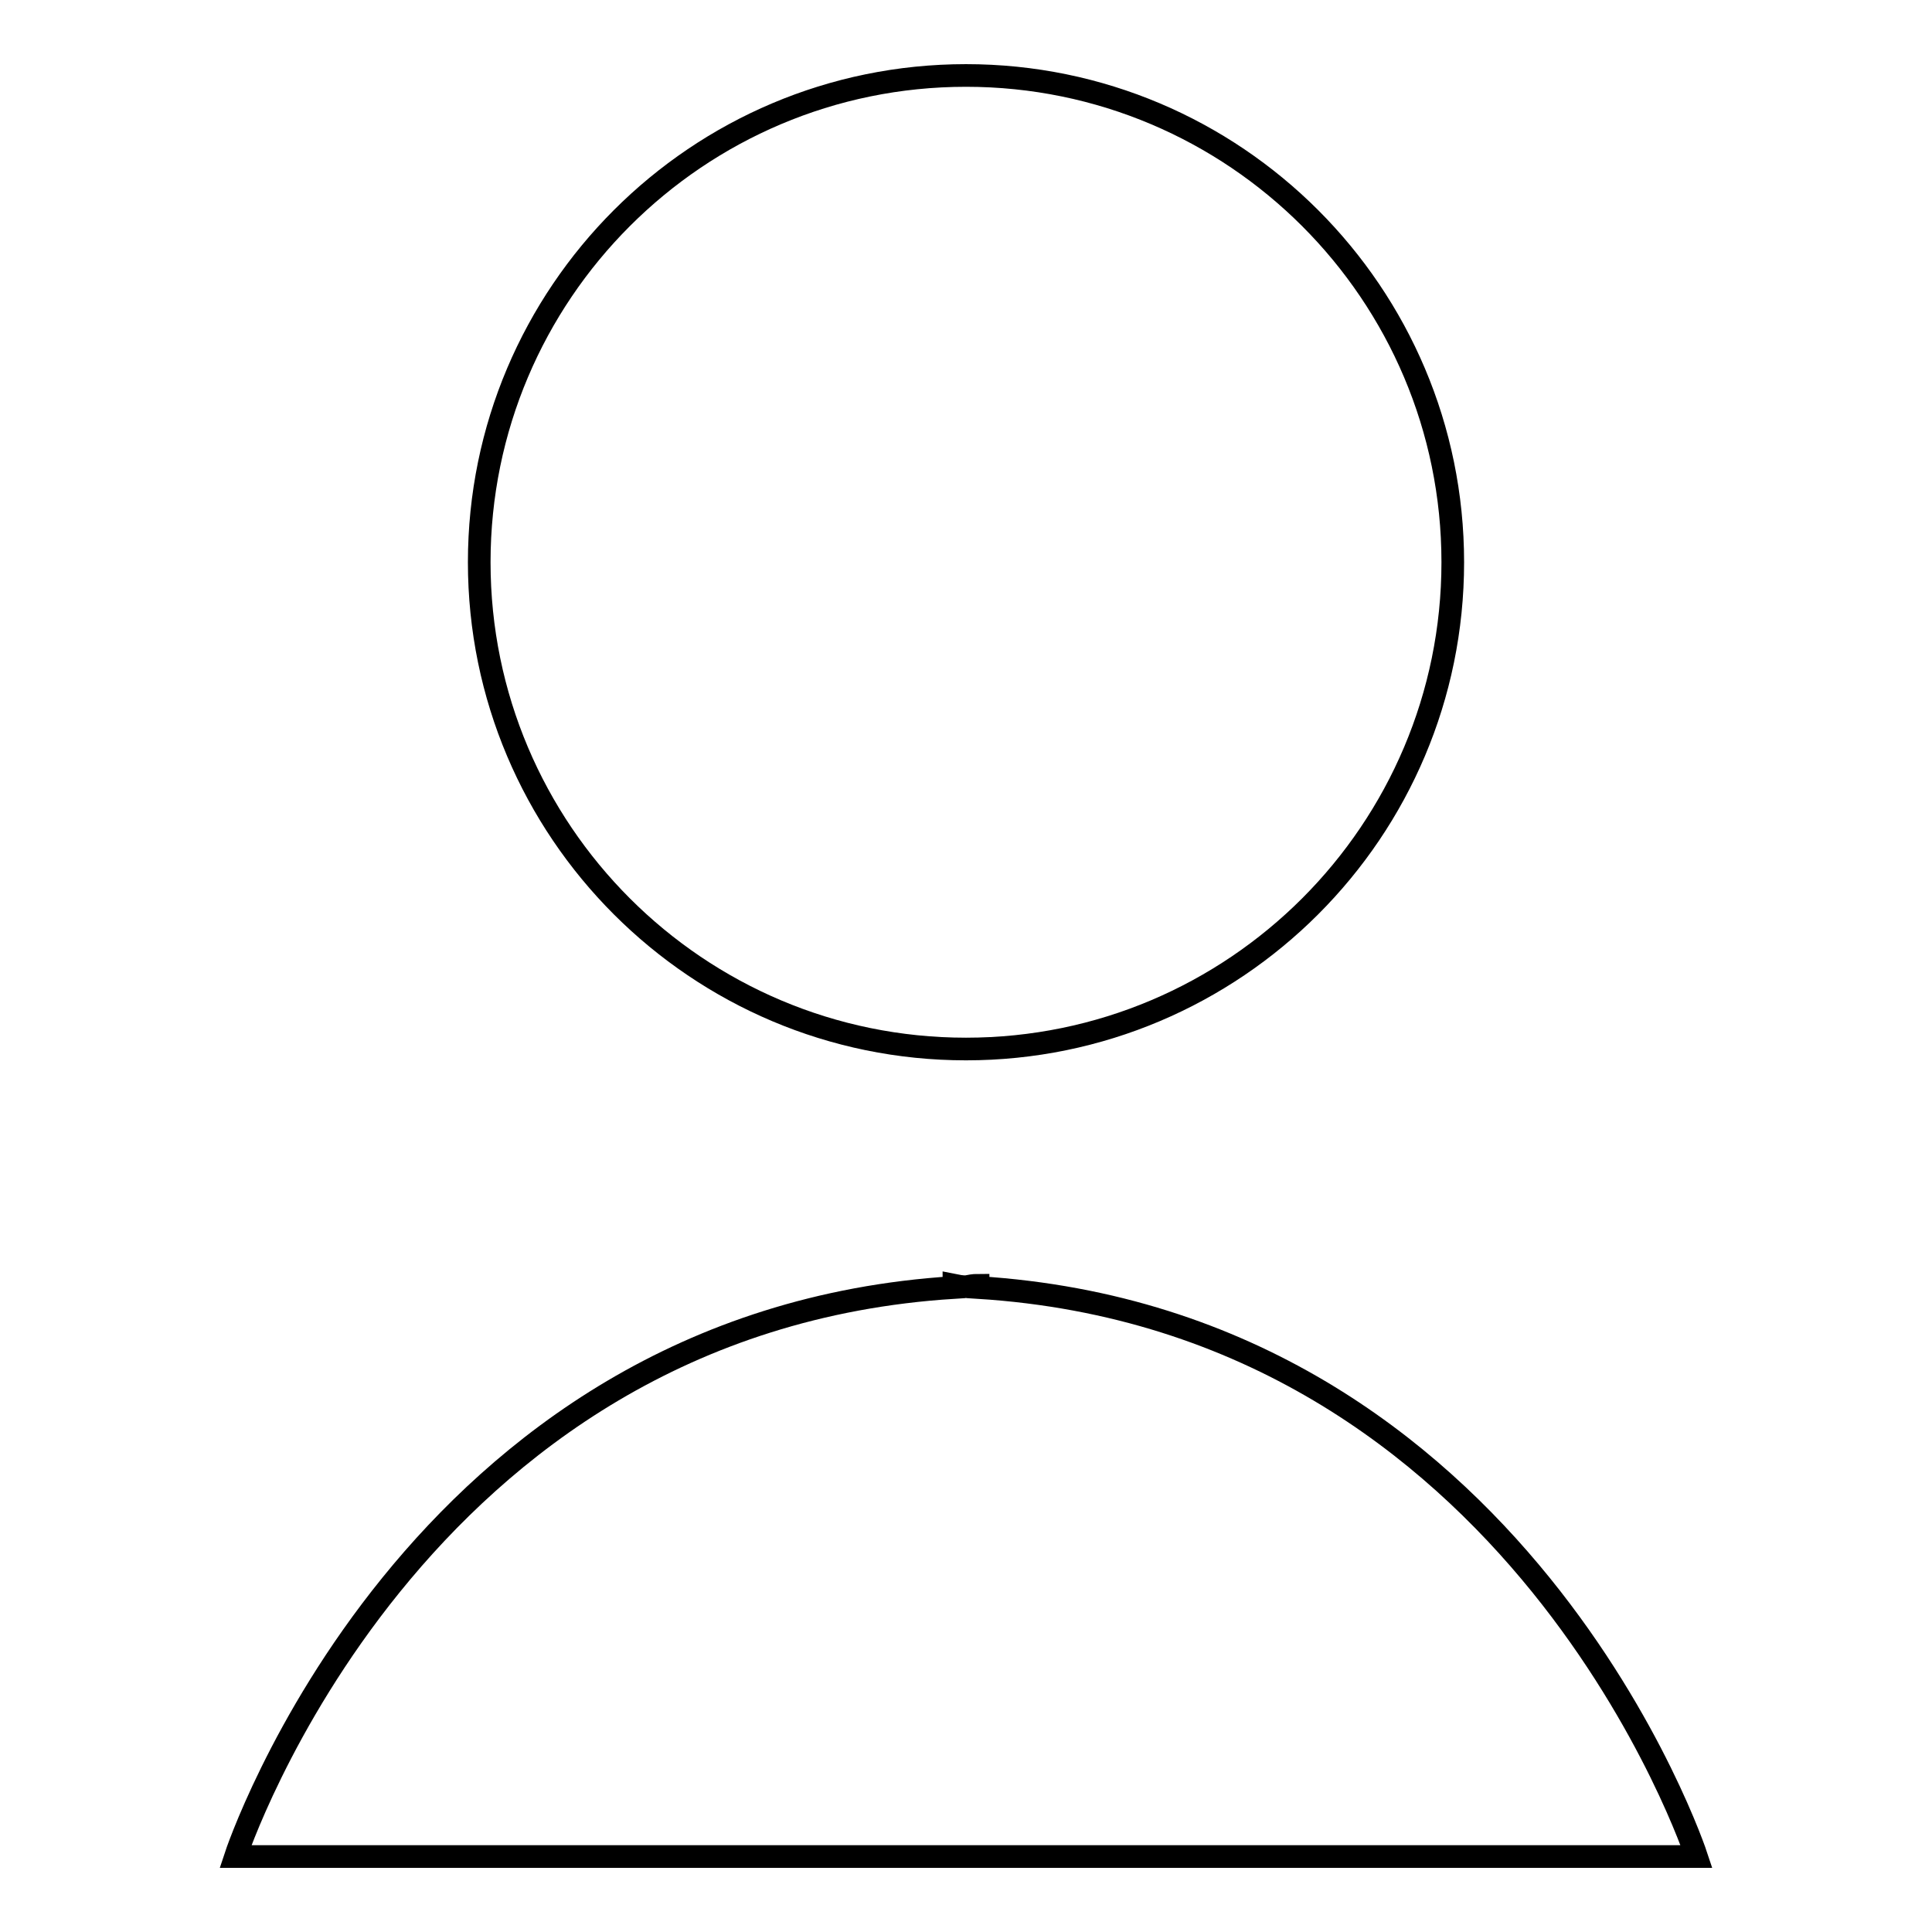
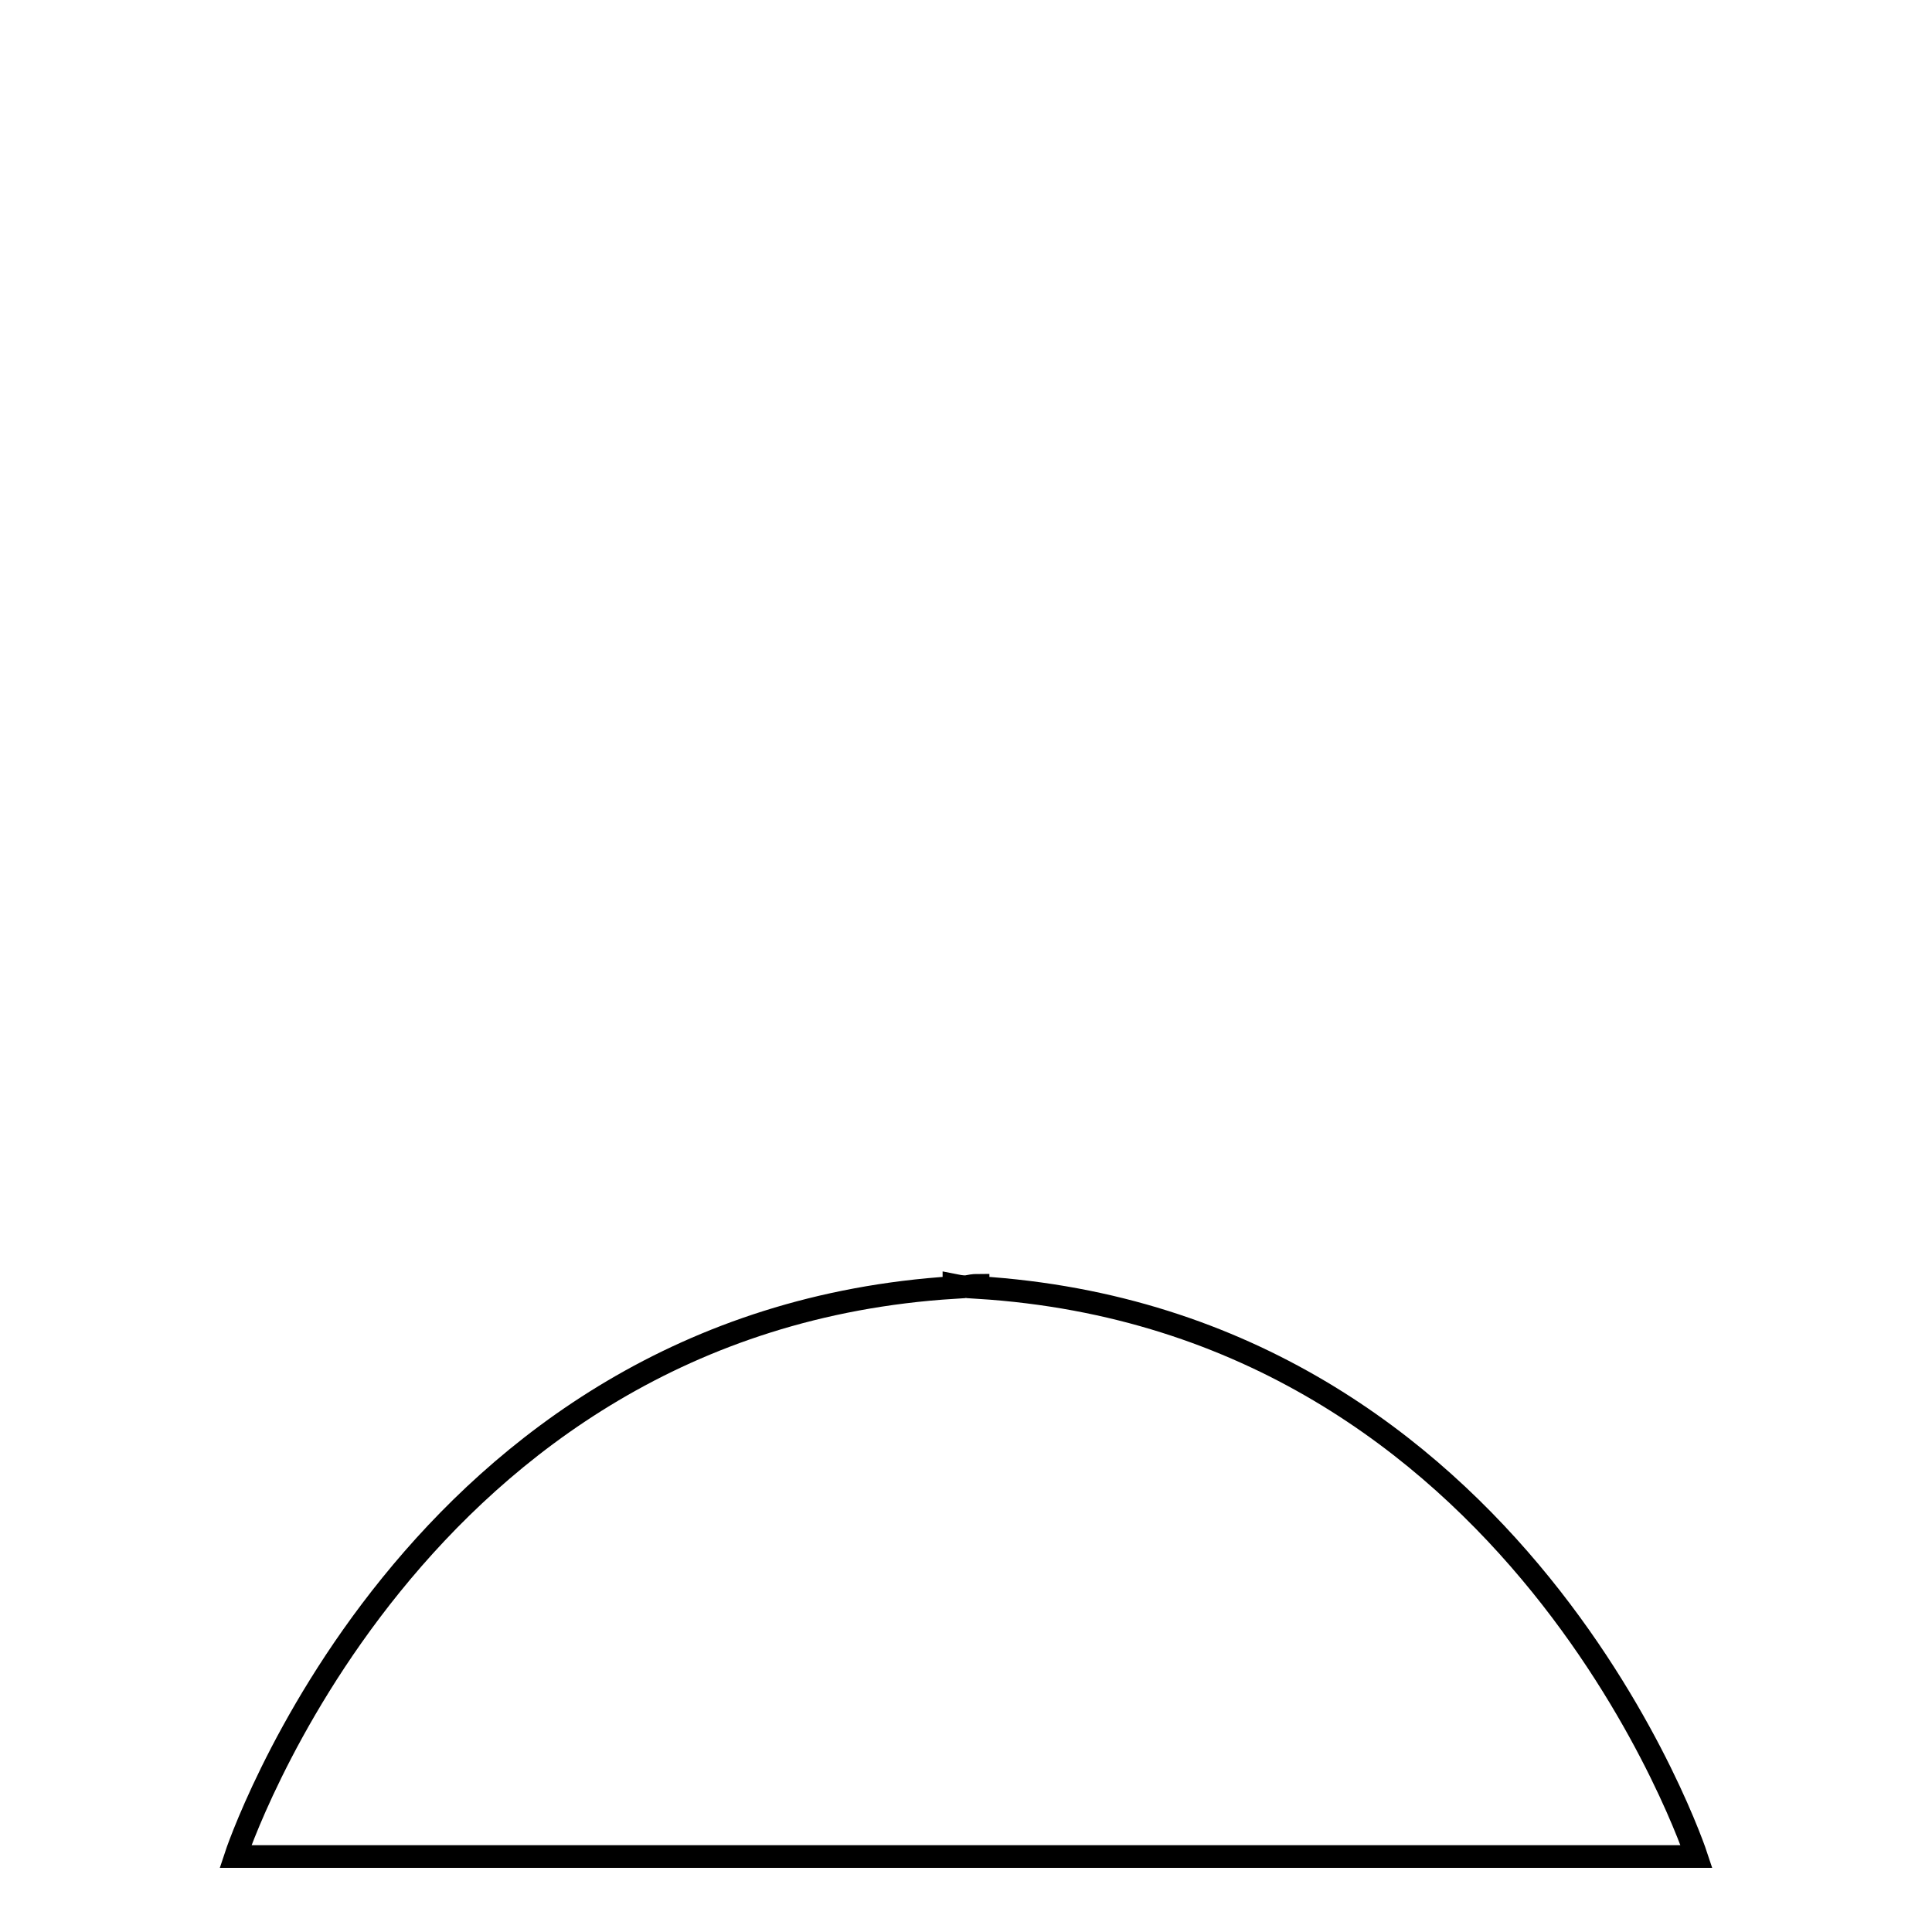
<svg xmlns="http://www.w3.org/2000/svg" version="1.1" x="0px" y="0px" viewBox="0 0 256 256" enable-background="new 0 0 256 256" xml:space="preserve">
  <g>
    <g>
-       <path stroke-width="3" fill-opacity="0" stroke="#000000" d="M192.5,74.5c0,35.6-28.9,64.5-64.5,64.5c-35.6,0-64.5-28.9-64.5-64.5C63.5,38.9,92.4,10,128,10C163.6,10,192.5,38.9,192.5,74.5z" />
      <path stroke-width="3" fill-opacity="0" stroke="#000000" d="M129.6,170.6v-0.3c-0.6,0-1.1,0.1-1.6,0.2c-0.6,0-1.1-0.1-1.6-0.2v0.3C54.5,175.1,31.2,246,31.2,246h95.2h3.2h95.2C224.8,246,201.5,175.1,129.6,170.6z" />
    </g>
  </g>
</svg>